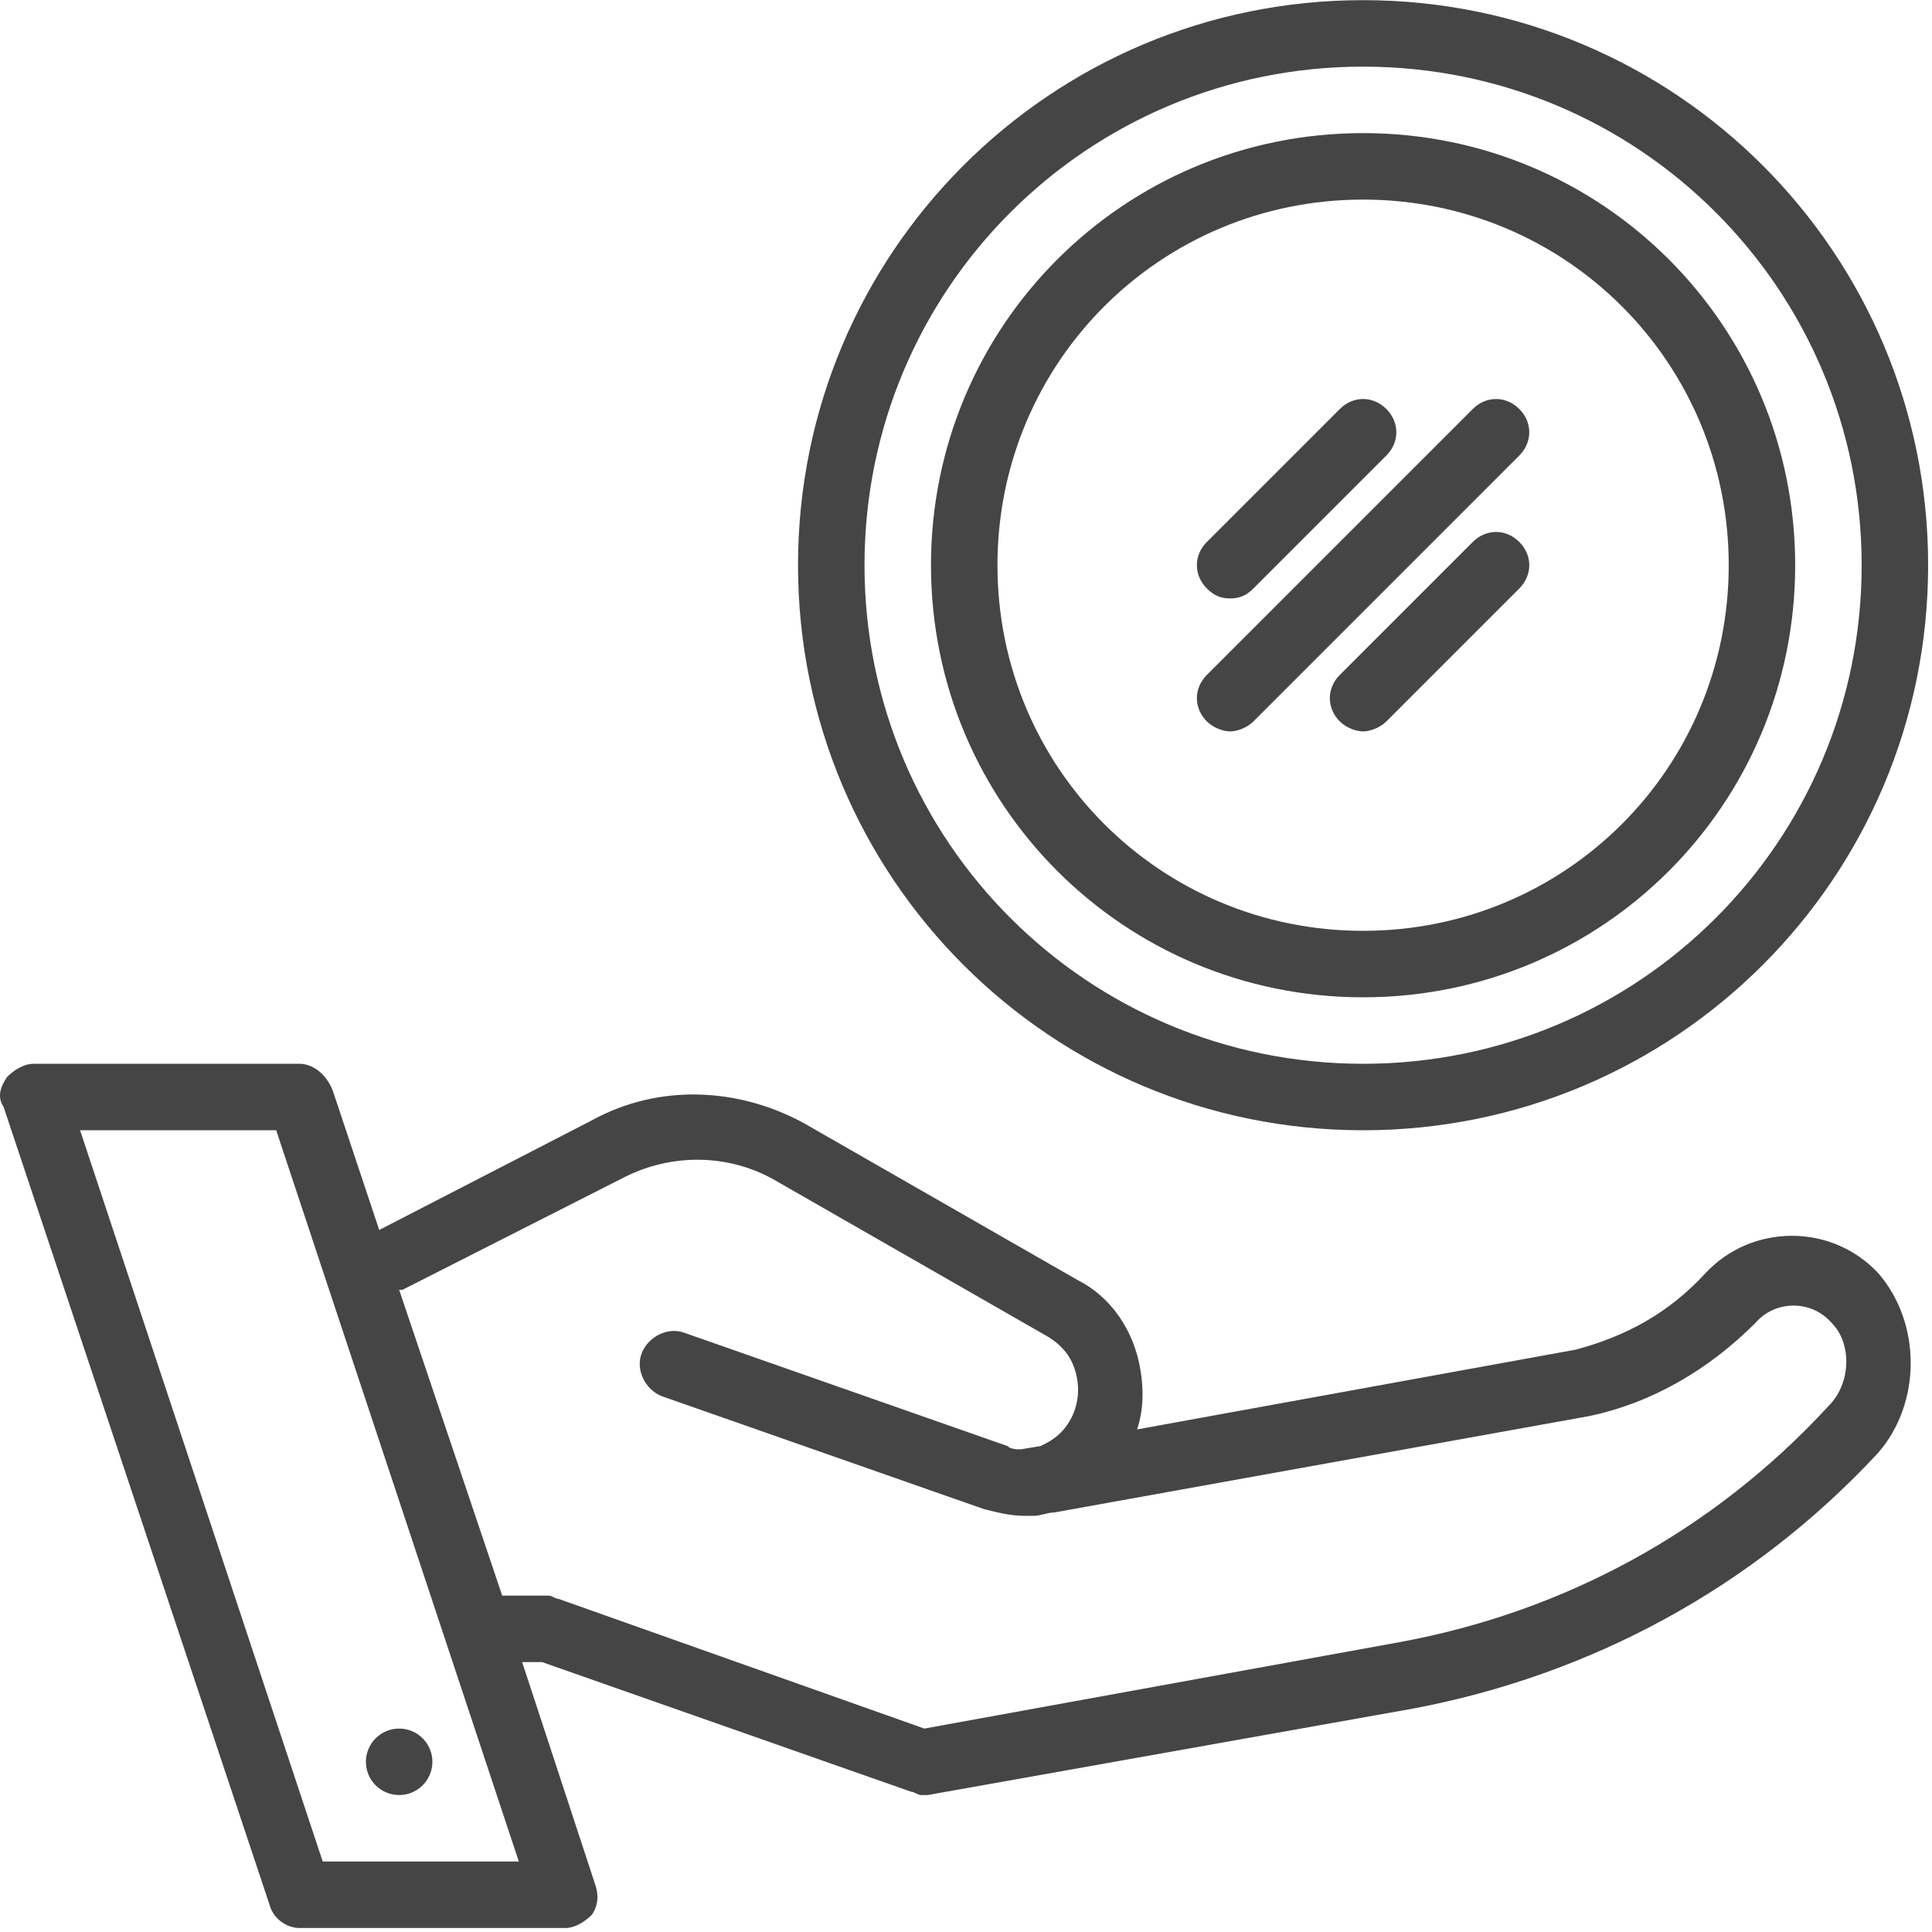
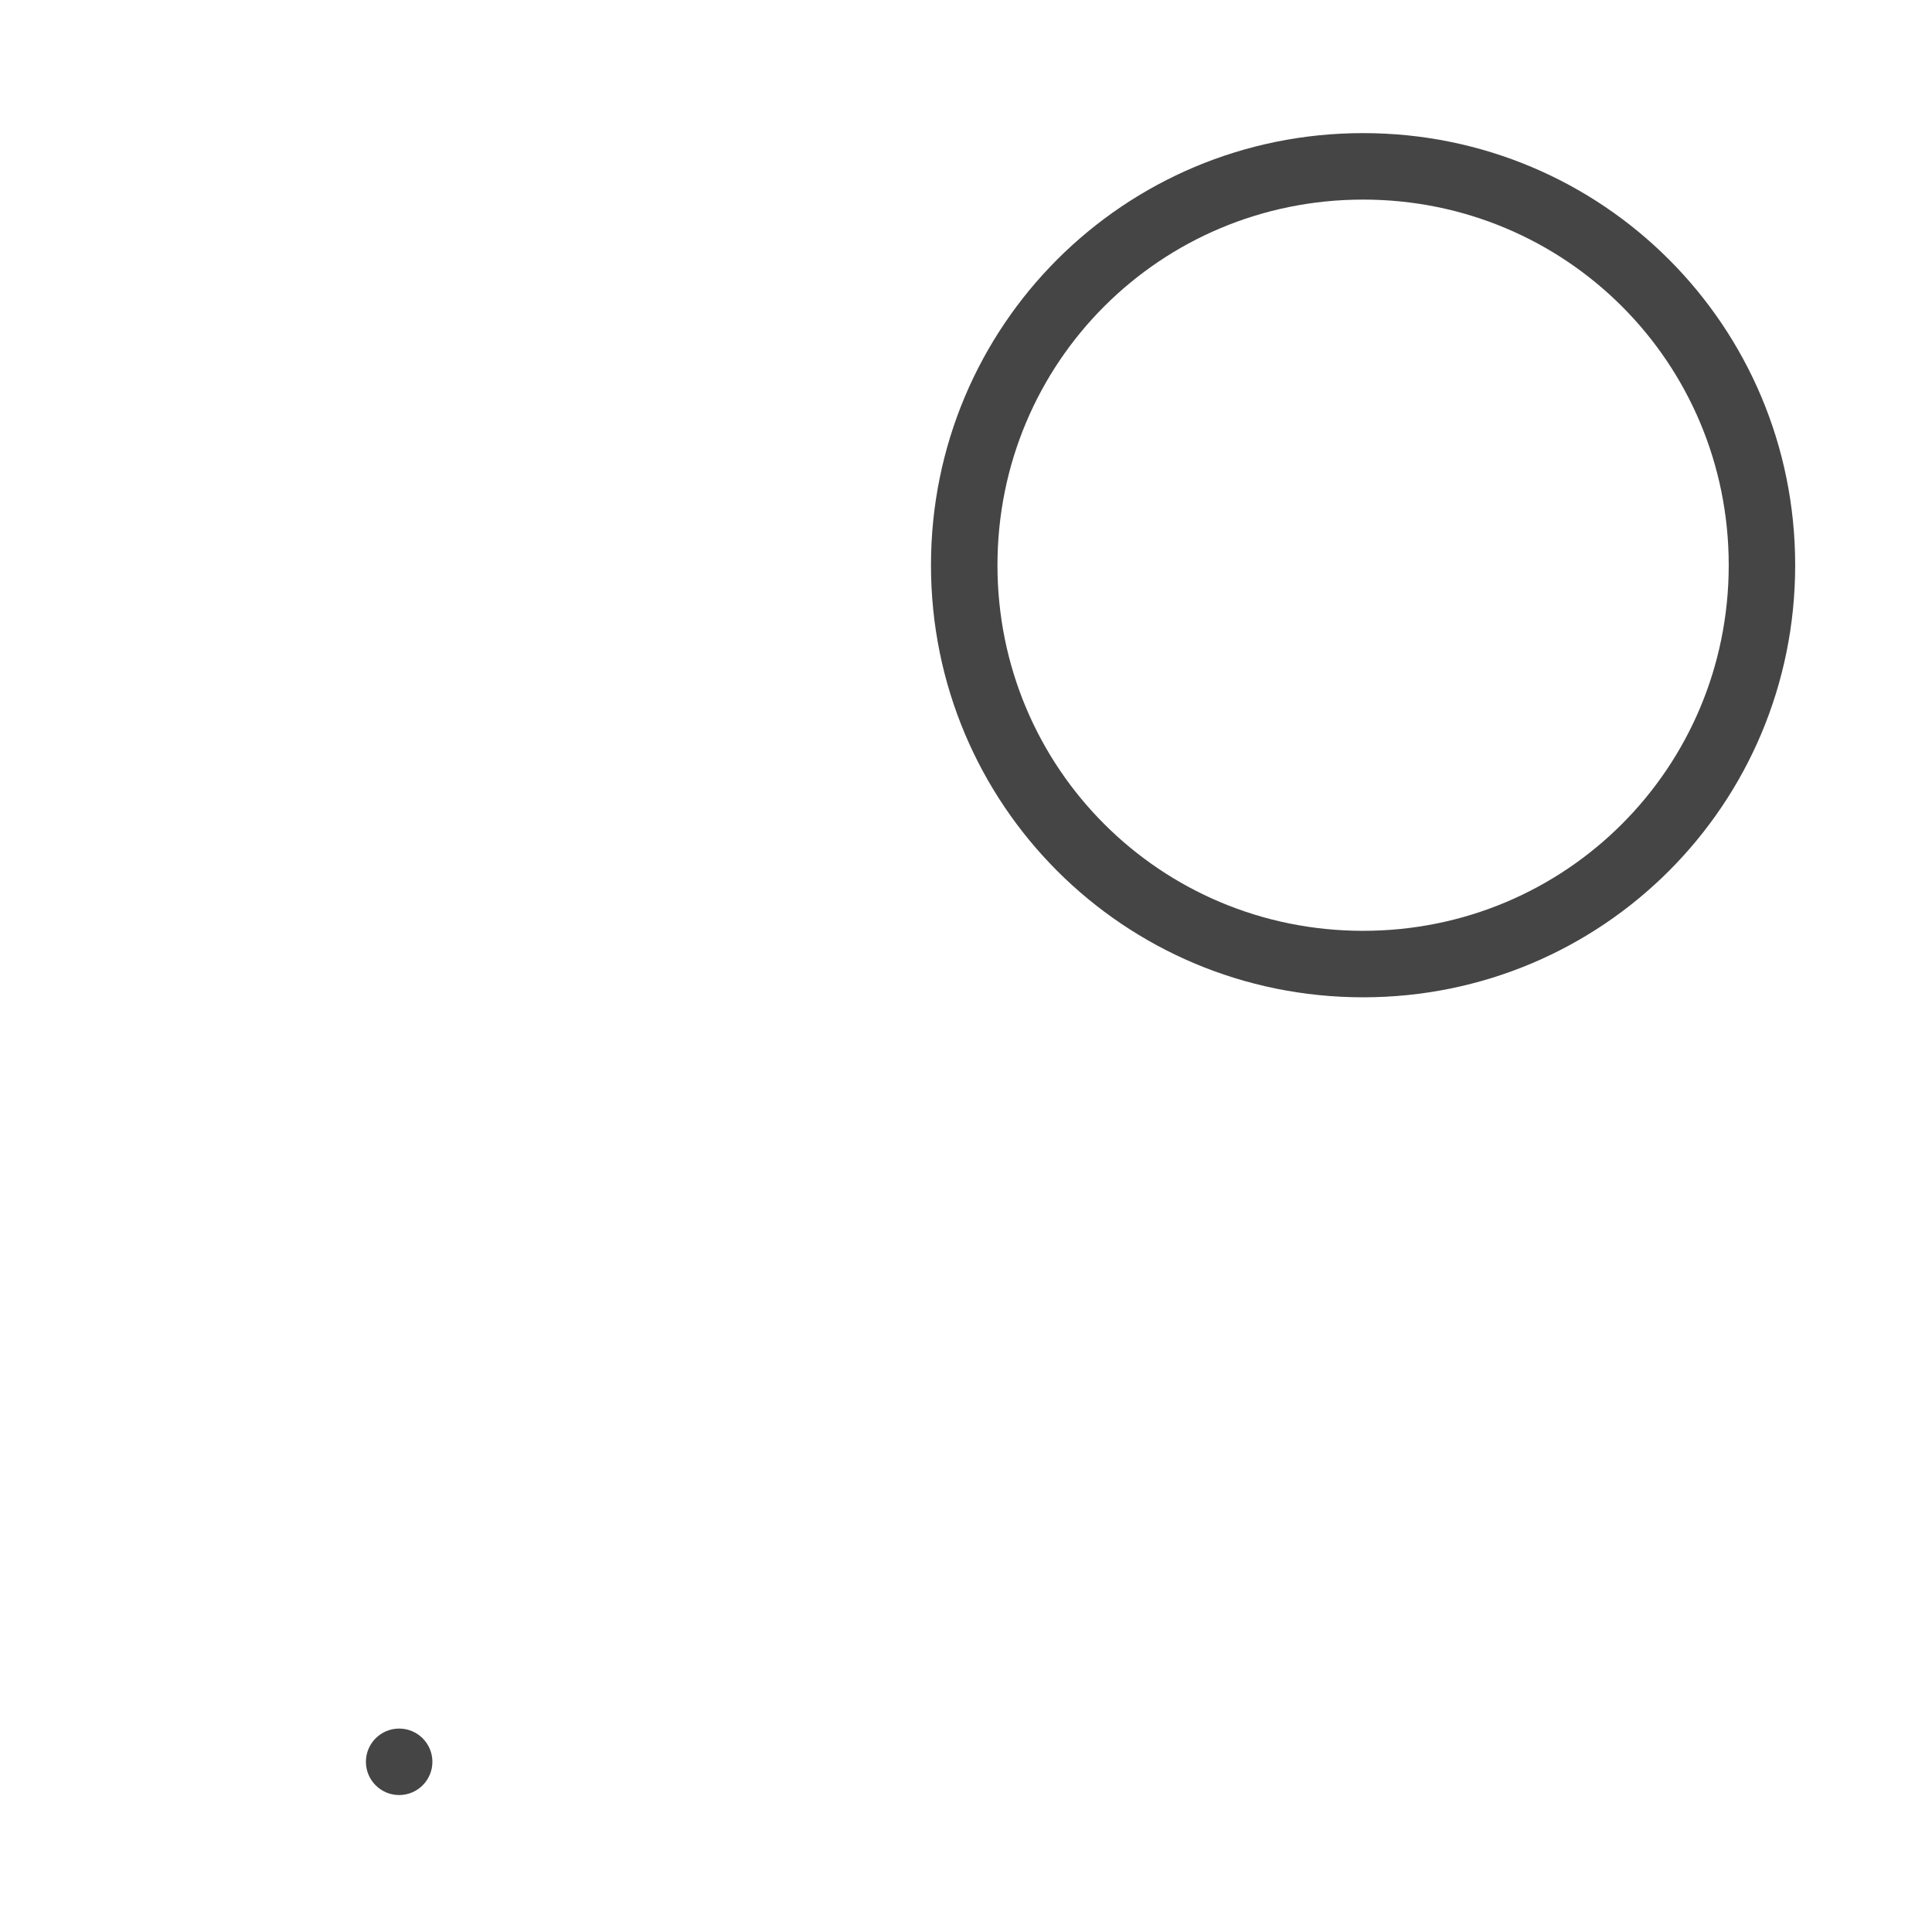
<svg xmlns="http://www.w3.org/2000/svg" width="88px" height="88px" viewBox="0 0 88 88" version="1.1">
  <title>credit</title>
  <desc>Created with Sketch.</desc>
  <g id="credit" stroke="none" stroke-width="1" fill="none" fill-rule="evenodd">
    <g id="money" fill="#454545" fill-rule="nonzero">
      <g id="Group">
-         <path d="M85.553,57.992 C83.434,55.721 79.8,55.721 77.681,57.992 C76.015,59.809 74.047,60.869 71.776,61.474 L51.792,65.108 C52.094,64.2 52.094,63.291 51.943,62.383 C51.64,60.566 50.581,59.052 49.067,58.295 L36.652,51.179 C33.624,49.514 29.99,49.363 26.962,51.028 L17.273,56.024 L15.153,49.665 C14.851,48.908 14.245,48.454 13.639,48.454 L1.528,48.454 C1.073,48.454 0.619,48.757 0.316,49.06 C0.014,49.514 -0.138,49.968 0.165,50.422 L12.277,86.758 C12.428,87.363 13.034,87.818 13.639,87.818 L25.751,87.818 C26.205,87.818 26.66,87.515 26.962,87.212 C27.265,86.758 27.265,86.304 27.114,85.849 L23.783,75.706 L24.691,75.706 L41.497,81.61 C41.648,81.61 41.799,81.762 41.951,81.762 C42.102,81.762 42.102,81.762 42.254,81.762 L64.358,77.825 C72.382,76.311 79.8,72.375 85.553,66.168 C87.522,63.897 87.522,60.263 85.553,57.992 Z M14.699,84.79 L3.647,51.482 L12.58,51.482 L23.632,84.79 L14.699,84.79 Z M83.282,64.048 C77.984,69.801 71.171,73.435 63.752,74.797 L42.102,78.734 L25.448,72.829 C25.297,72.829 25.146,72.678 24.994,72.678 L22.875,72.678 L18.181,58.749 C18.181,58.749 18.181,58.749 18.333,58.749 L28.476,53.602 C30.596,52.542 33.17,52.542 35.289,53.753 L47.704,60.869 C48.461,61.323 48.915,61.929 49.067,62.837 C49.218,63.745 48.915,64.654 48.31,65.259 C48.007,65.562 47.704,65.713 47.401,65.865 L46.493,66.016 C46.341,66.016 46.039,66.016 45.887,65.865 L31.202,60.717 C30.445,60.415 29.536,60.869 29.233,61.626 C28.931,62.383 29.385,63.291 30.142,63.594 L44.827,68.741 C45.433,68.893 46.039,69.044 46.644,69.044 C46.796,69.044 46.796,69.044 46.947,69.044 L46.947,69.044 L47.098,69.044 C47.401,69.044 47.704,68.893 48.007,68.893 L72.382,64.502 C75.258,63.897 77.832,62.383 79.952,60.263 C80.86,59.203 82.525,59.203 83.434,60.263 C84.342,61.172 84.342,62.988 83.282,64.048 Z" id="Shape" />
-         <path d="M62.087,0.007 C47.855,0.007 36.349,11.513 36.349,25.744 C36.349,39.976 47.855,51.482 62.087,51.482 C76.318,51.482 87.824,39.976 87.824,25.744 C87.824,11.513 76.318,0.007 62.087,0.007 Z M62.087,48.454 C49.521,48.454 39.377,38.31 39.377,25.744 C39.377,13.178 49.521,3.035 62.087,3.035 C74.653,3.035 84.796,13.178 84.796,25.744 C84.796,38.31 74.653,48.454 62.087,48.454 Z" id="Shape" />
        <path d="M62.087,6.063 C51.186,6.063 42.405,14.844 42.405,25.744 C42.405,36.645 51.186,45.426 62.087,45.426 C72.987,45.426 81.768,36.645 81.768,25.744 C81.768,14.844 72.987,6.063 62.087,6.063 Z M62.087,42.398 C52.851,42.398 45.433,34.98 45.433,25.744 C45.433,16.509 52.851,9.091 62.087,9.091 C71.322,9.091 78.741,16.509 78.741,25.744 C78.741,34.98 71.322,42.398 62.087,42.398 Z" id="Shape" />
-         <path d="M67.083,18.629 L54.971,30.741 C54.365,31.346 54.365,32.255 54.971,32.86 C55.274,33.163 55.728,33.314 56.031,33.314 C56.334,33.314 56.788,33.163 57.091,32.86 L69.202,20.748 C69.808,20.143 69.808,19.234 69.202,18.629 C68.597,18.023 67.688,18.023 67.083,18.629 Z" id="Path" />
-         <path d="M56.031,27.258 C56.485,27.258 56.788,27.107 57.091,26.804 L63.147,20.748 C63.752,20.143 63.752,19.234 63.147,18.629 C62.541,18.023 61.633,18.023 61.027,18.629 L54.971,24.685 C54.365,25.29 54.365,26.199 54.971,26.804 C55.274,27.107 55.577,27.258 56.031,27.258 Z" id="Path" />
-         <path d="M67.083,24.685 L61.027,30.741 C60.421,31.346 60.421,32.255 61.027,32.86 C61.33,33.163 61.784,33.314 62.087,33.314 C62.39,33.314 62.844,33.163 63.147,32.86 L69.202,26.804 C69.808,26.199 69.808,25.29 69.202,24.685 C68.597,24.079 67.688,24.079 67.083,24.685 Z" id="Path" />
        <circle id="Oval" cx="18.181" cy="80.248" r="1.514" />
      </g>
    </g>
  </g>
</svg>